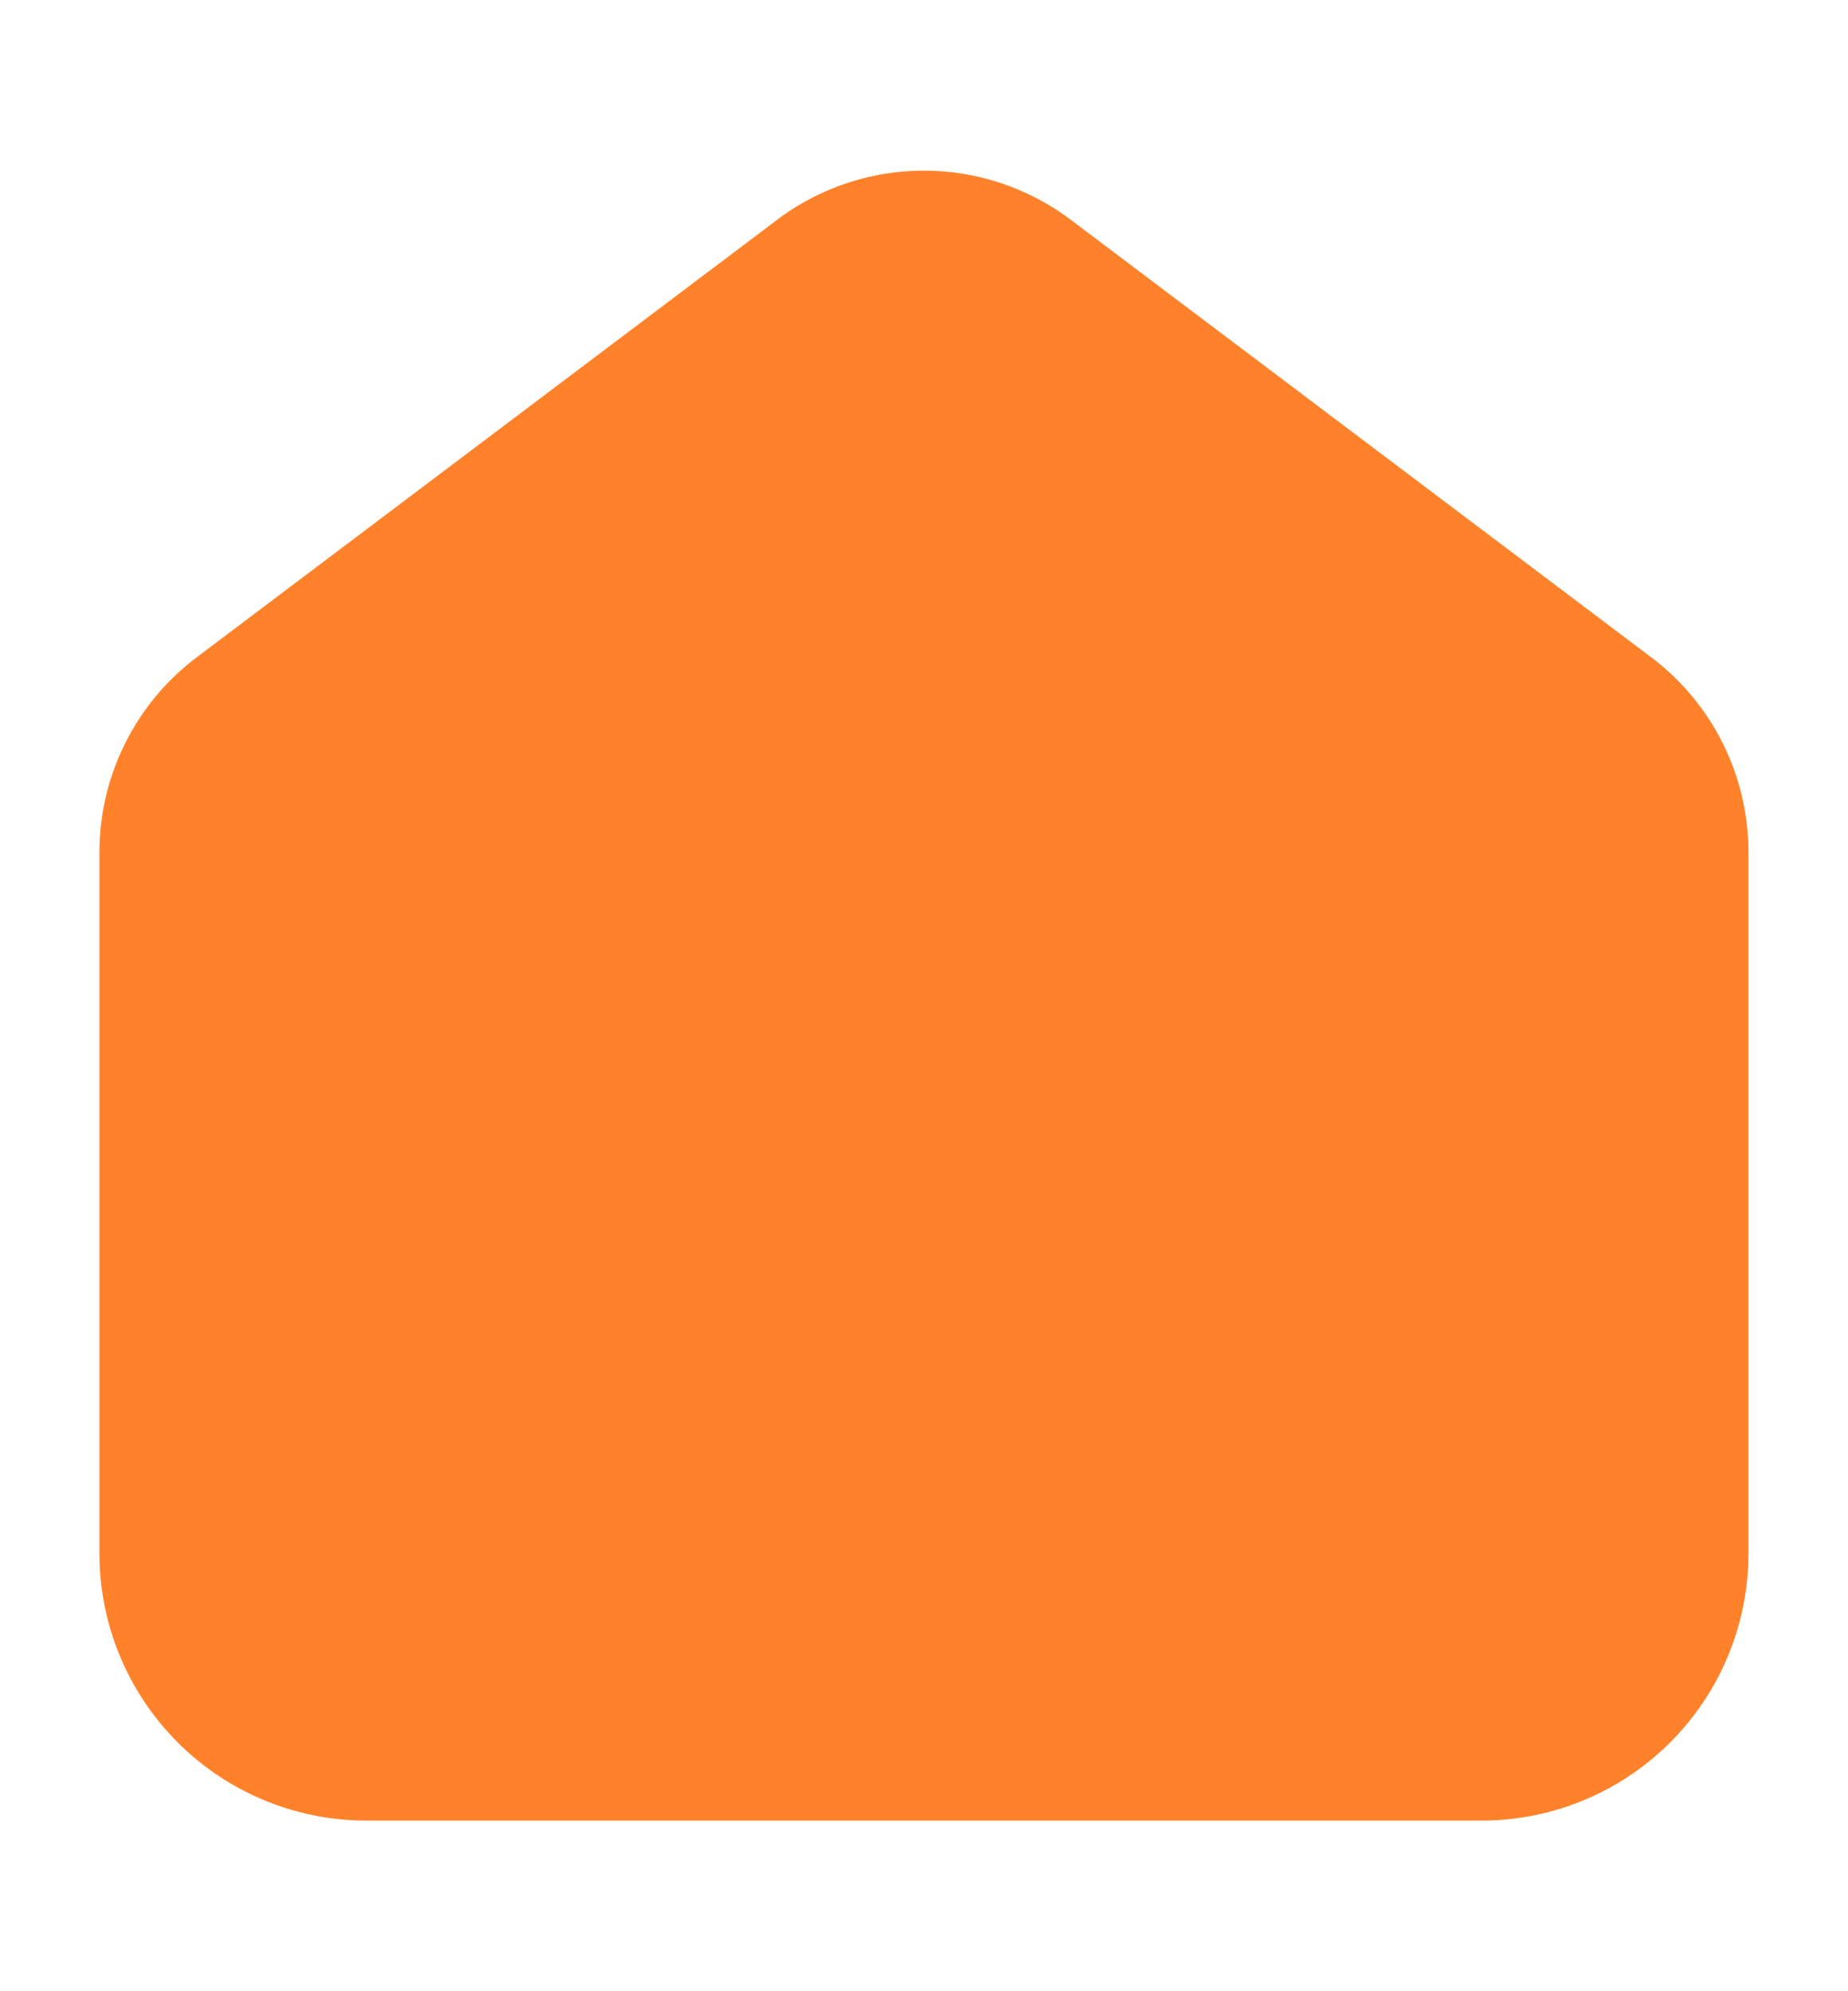
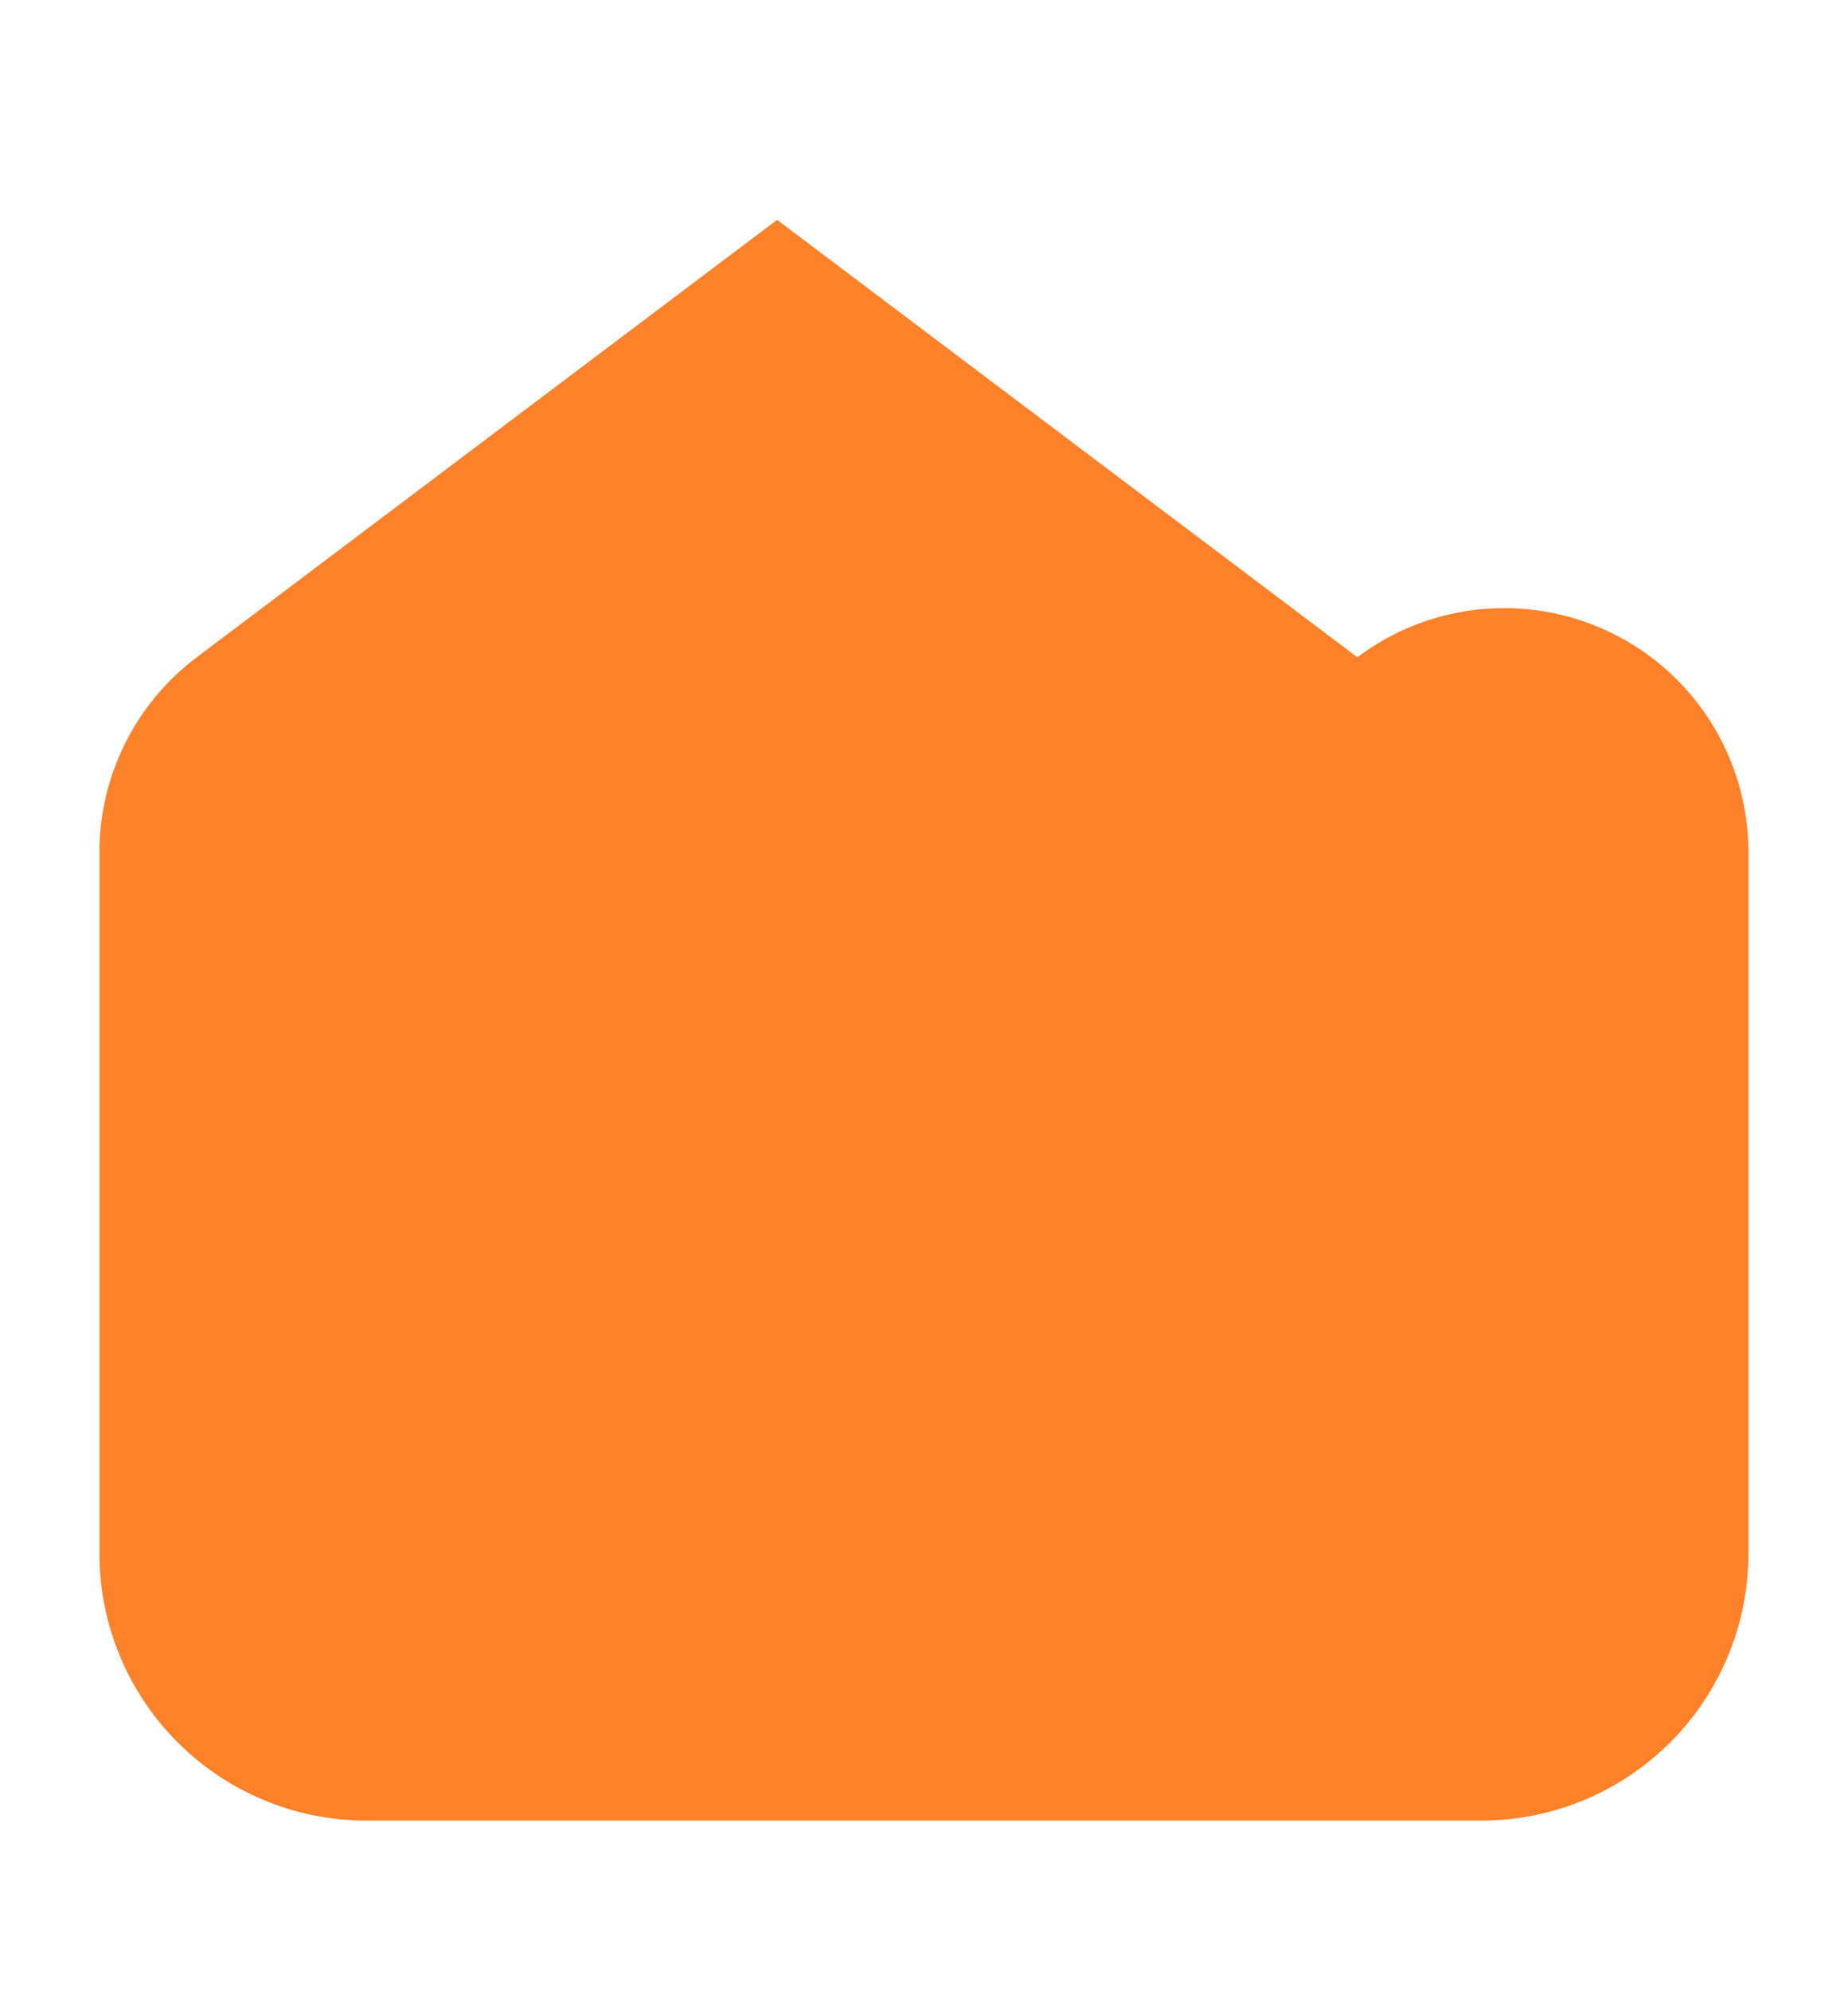
<svg xmlns="http://www.w3.org/2000/svg" width="130" height="140" viewBox="0 0 130 140">
  <g id="Grupo_2041" data-name="Grupo 2041" transform="translate(-7800 -13710)">
-     <rect id="Rectángulo_846" data-name="Rectángulo 846" width="130" height="140" transform="translate(7800 13710)" fill="none" />
-     <path id="Trazado_1850" data-name="Trazado 1850" d="M113.17,364.653,72.345,395.409A17.172,17.172,0,0,0,65.5,409.126v49.289A18.781,18.781,0,0,0,84.285,477.2h78.437A18.781,18.781,0,0,0,181.5,458.416V409.126a17.172,17.172,0,0,0-6.841-13.717l-40.825-30.756a17.178,17.178,0,0,0-20.668,0" transform="translate(7741.496 13360.803)" fill="#ff822b" />
+     <path id="Trazado_1850" data-name="Trazado 1850" d="M113.17,364.653,72.345,395.409A17.172,17.172,0,0,0,65.5,409.126v49.289A18.781,18.781,0,0,0,84.285,477.2h78.437A18.781,18.781,0,0,0,181.5,458.416V409.126a17.172,17.172,0,0,0-6.841-13.717a17.178,17.178,0,0,0-20.668,0" transform="translate(7741.496 13360.803)" fill="#ff822b" />
  </g>
</svg>